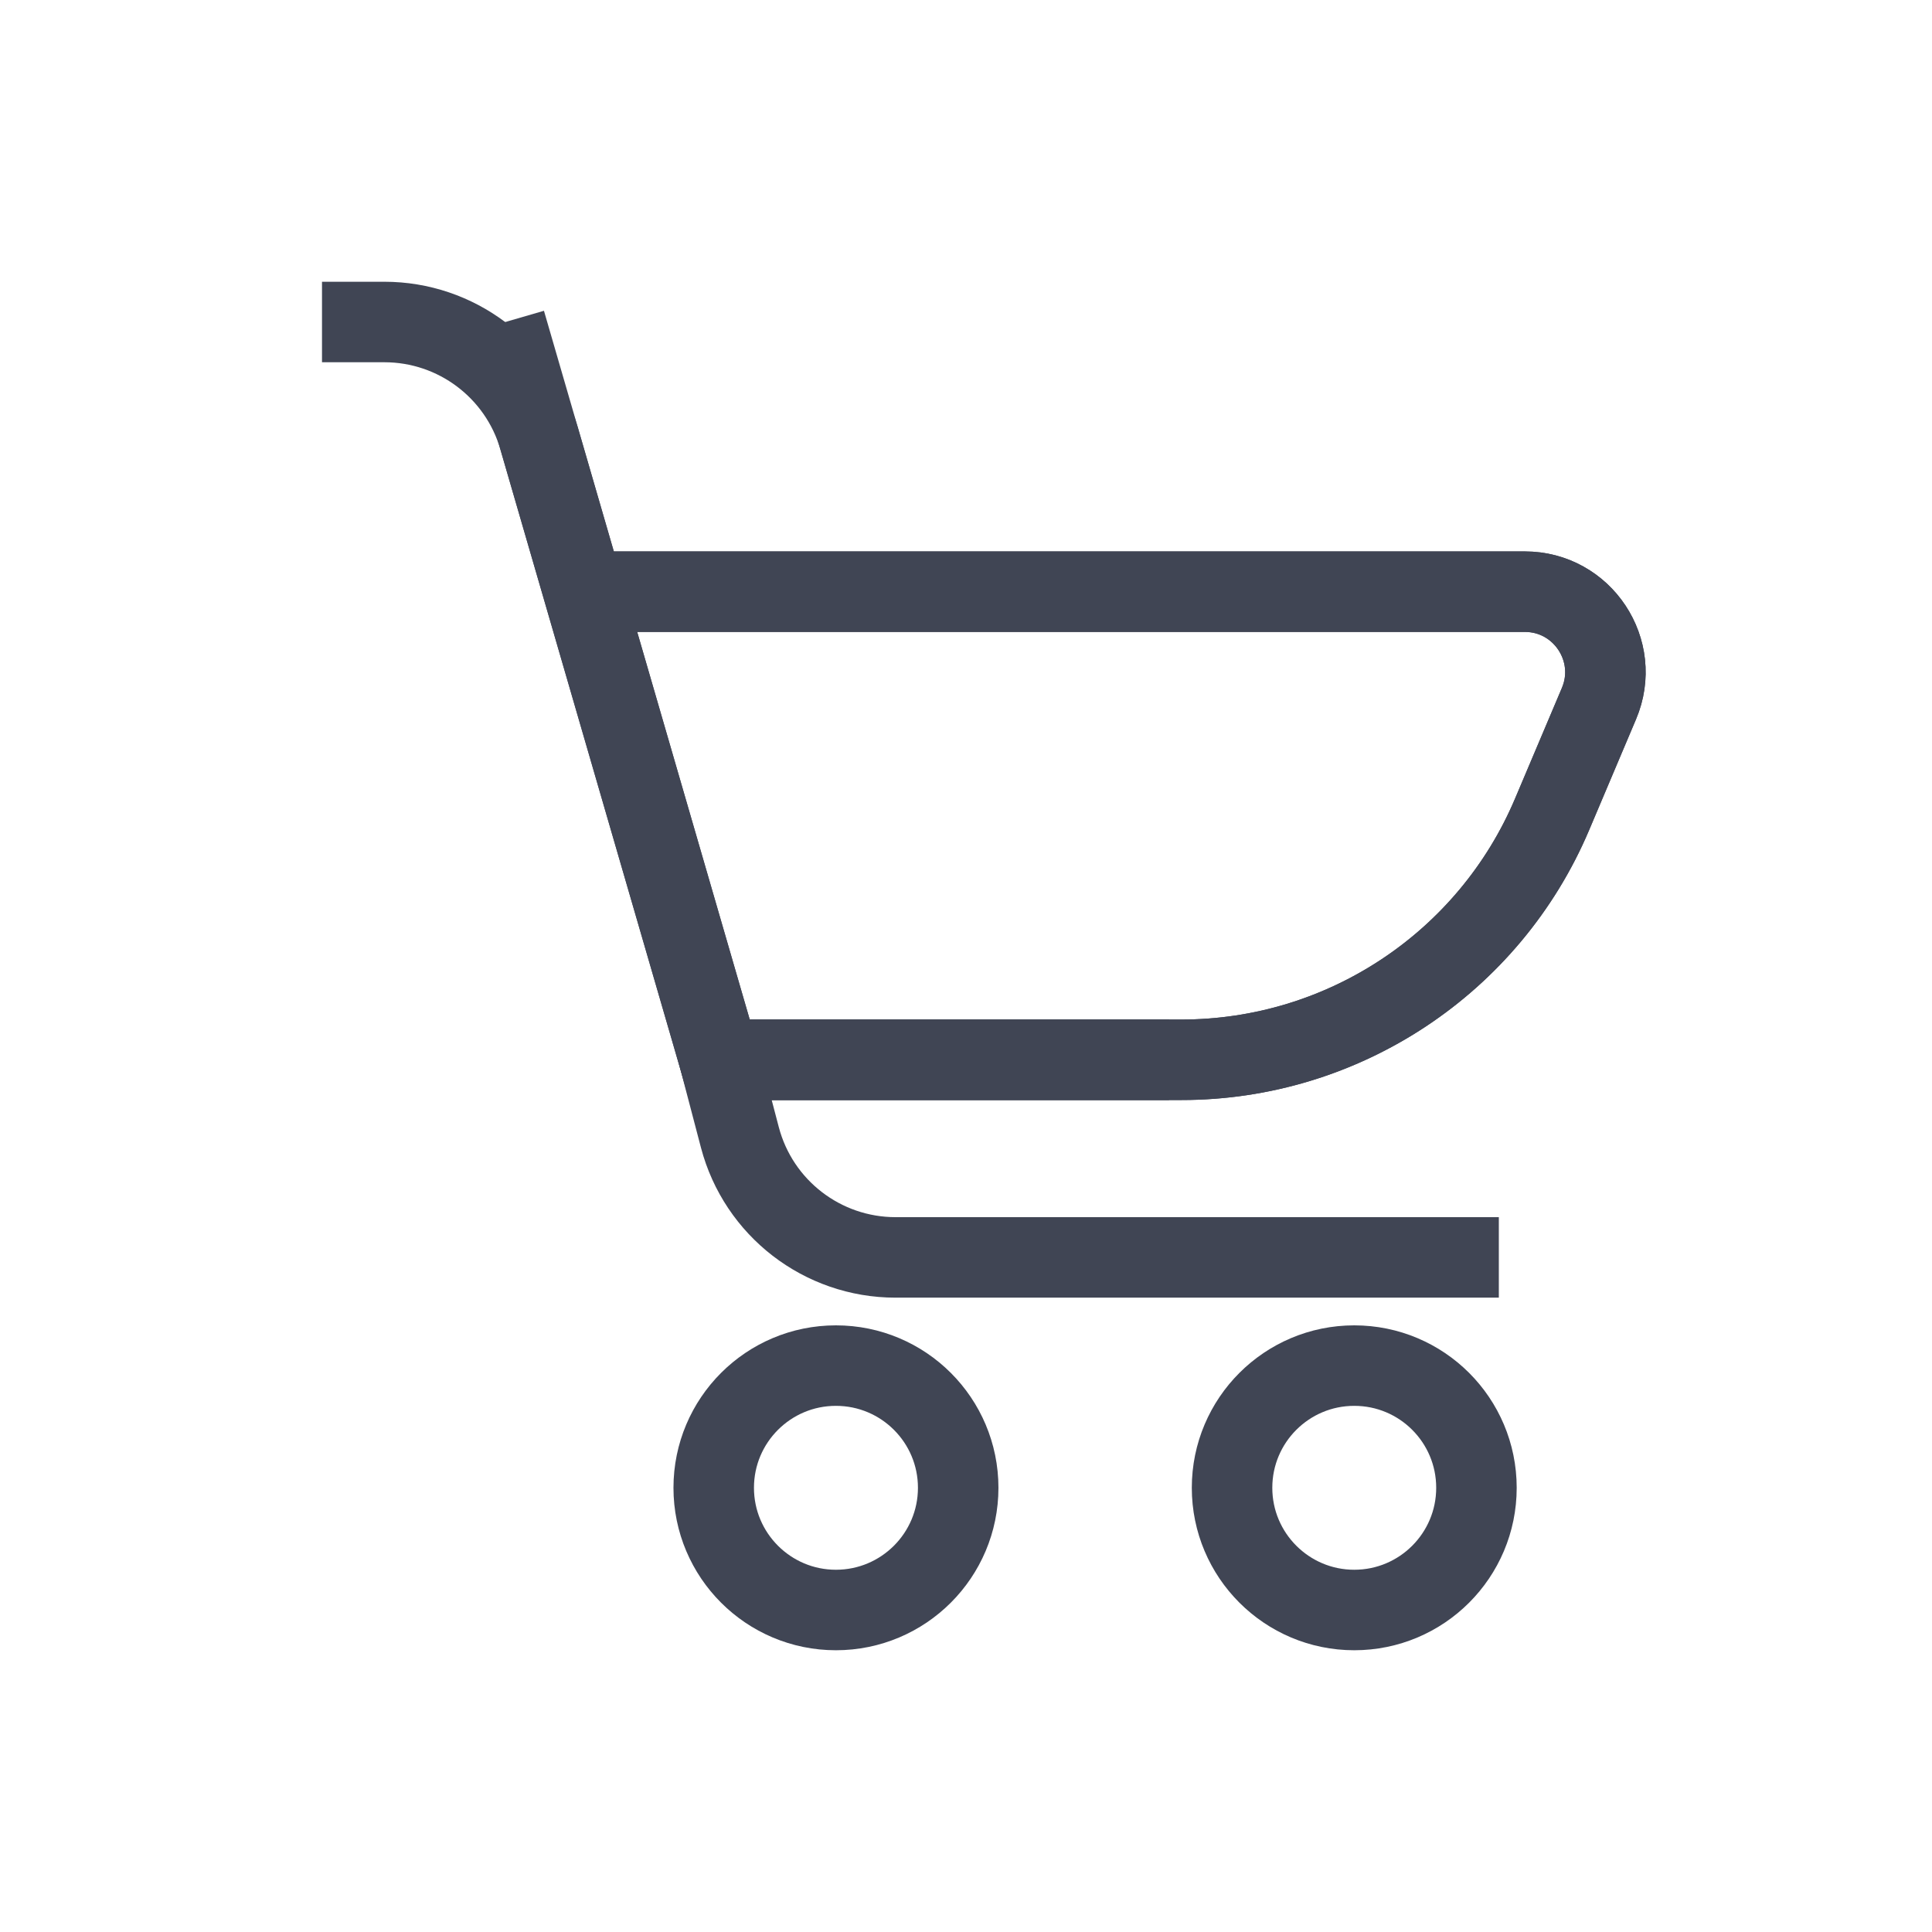
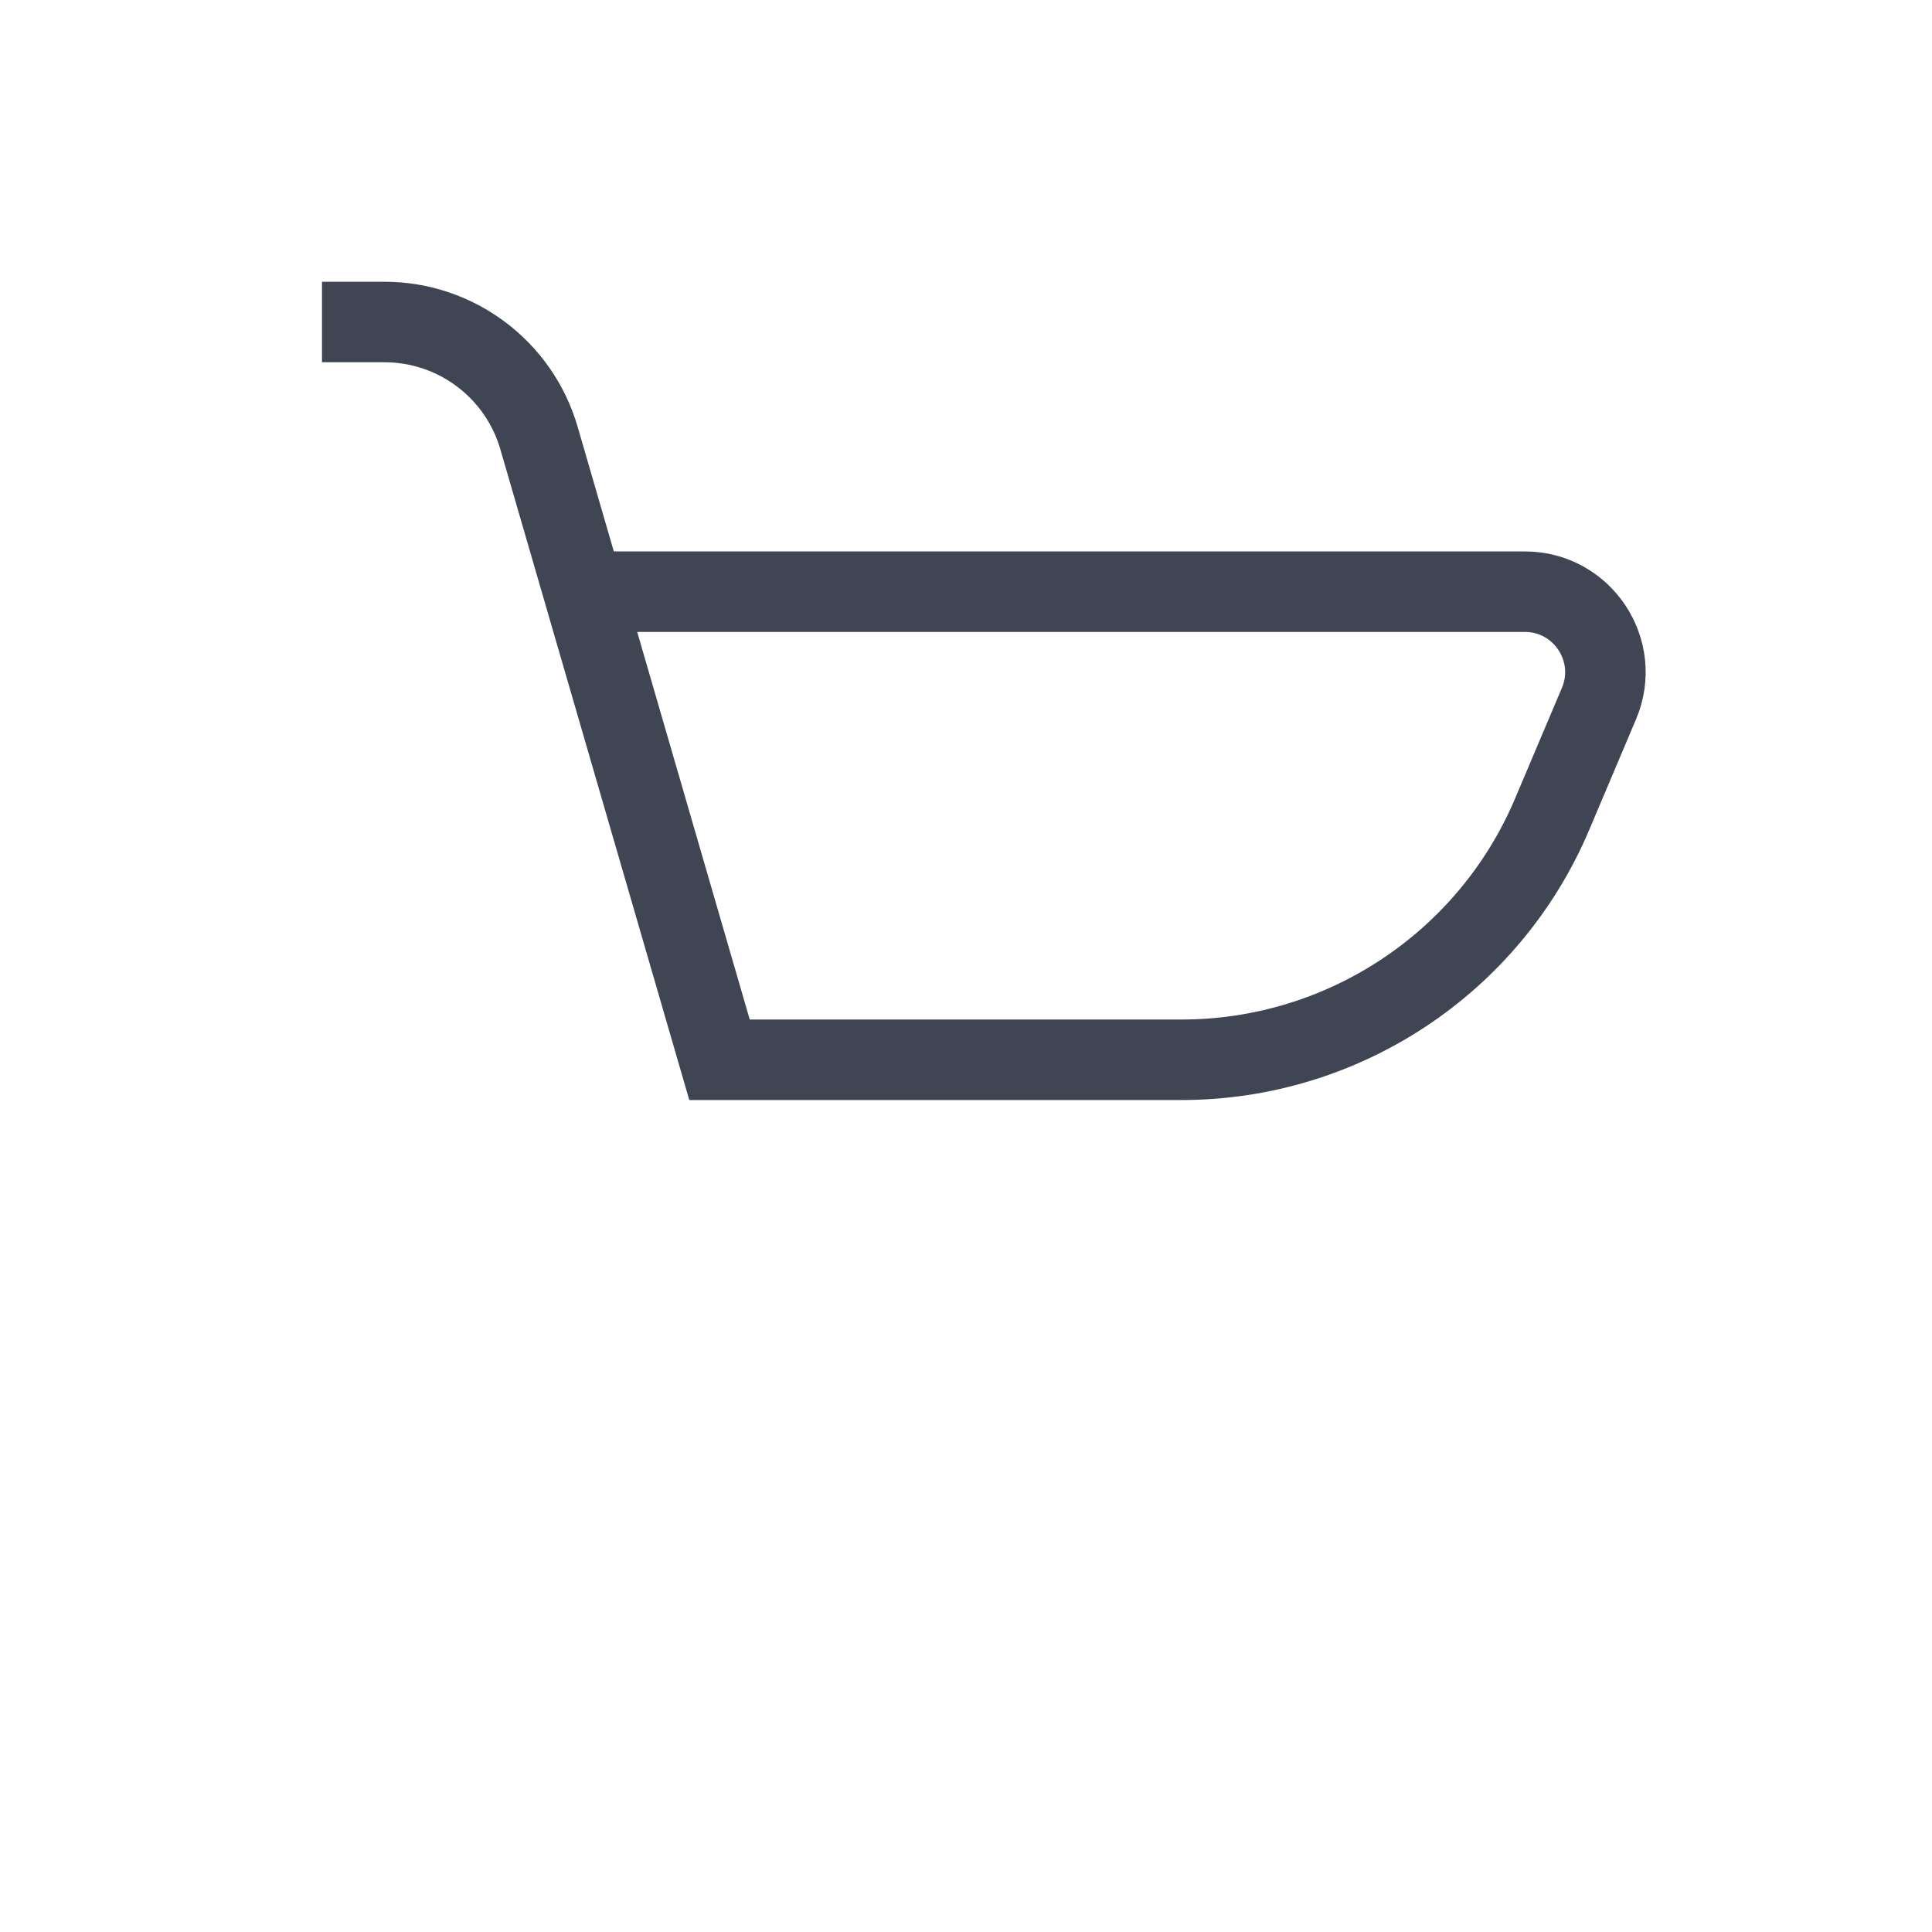
<svg xmlns="http://www.w3.org/2000/svg" fill="none" height="24" viewBox="0 0 24 24" width="24">
-   <path d="M6.277 4L8.938 13.165H14.676C16.684 13.165 18.498 11.964 19.281 10.115L19.863 8.74C20.142 8.081 19.658 7.35 18.942 7.35H7.217" stroke="#404554" />
  <path d="M4 4H4.775C5.665 4 6.448 4.588 6.696 5.443L8.938 13.165H14.676C16.684 13.165 18.498 11.964 19.281 10.115L19.863 8.74C20.142 8.081 19.658 7.35 18.942 7.35H7.217" stroke="#404554" />
-   <path d="M10.384 20C11.223 20 11.903 19.32 11.903 18.482C11.903 17.643 11.223 16.964 10.384 16.964C9.546 16.964 8.866 17.643 8.866 18.482C8.866 19.32 9.546 20 10.384 20Z" stroke="#404554" />
-   <path d="M18.619 15.62H11.125C10.216 15.62 9.422 15.007 9.191 14.129L8.938 13.165L14.523 13.165" stroke="#404554" />
-   <path d="M16.823 20C17.662 20 18.341 19.32 18.341 18.482C18.341 17.643 17.662 16.964 16.823 16.964C15.985 16.964 15.305 17.643 15.305 18.482C15.305 19.32 15.985 20 16.823 20Z" stroke="#404554" />
</svg>